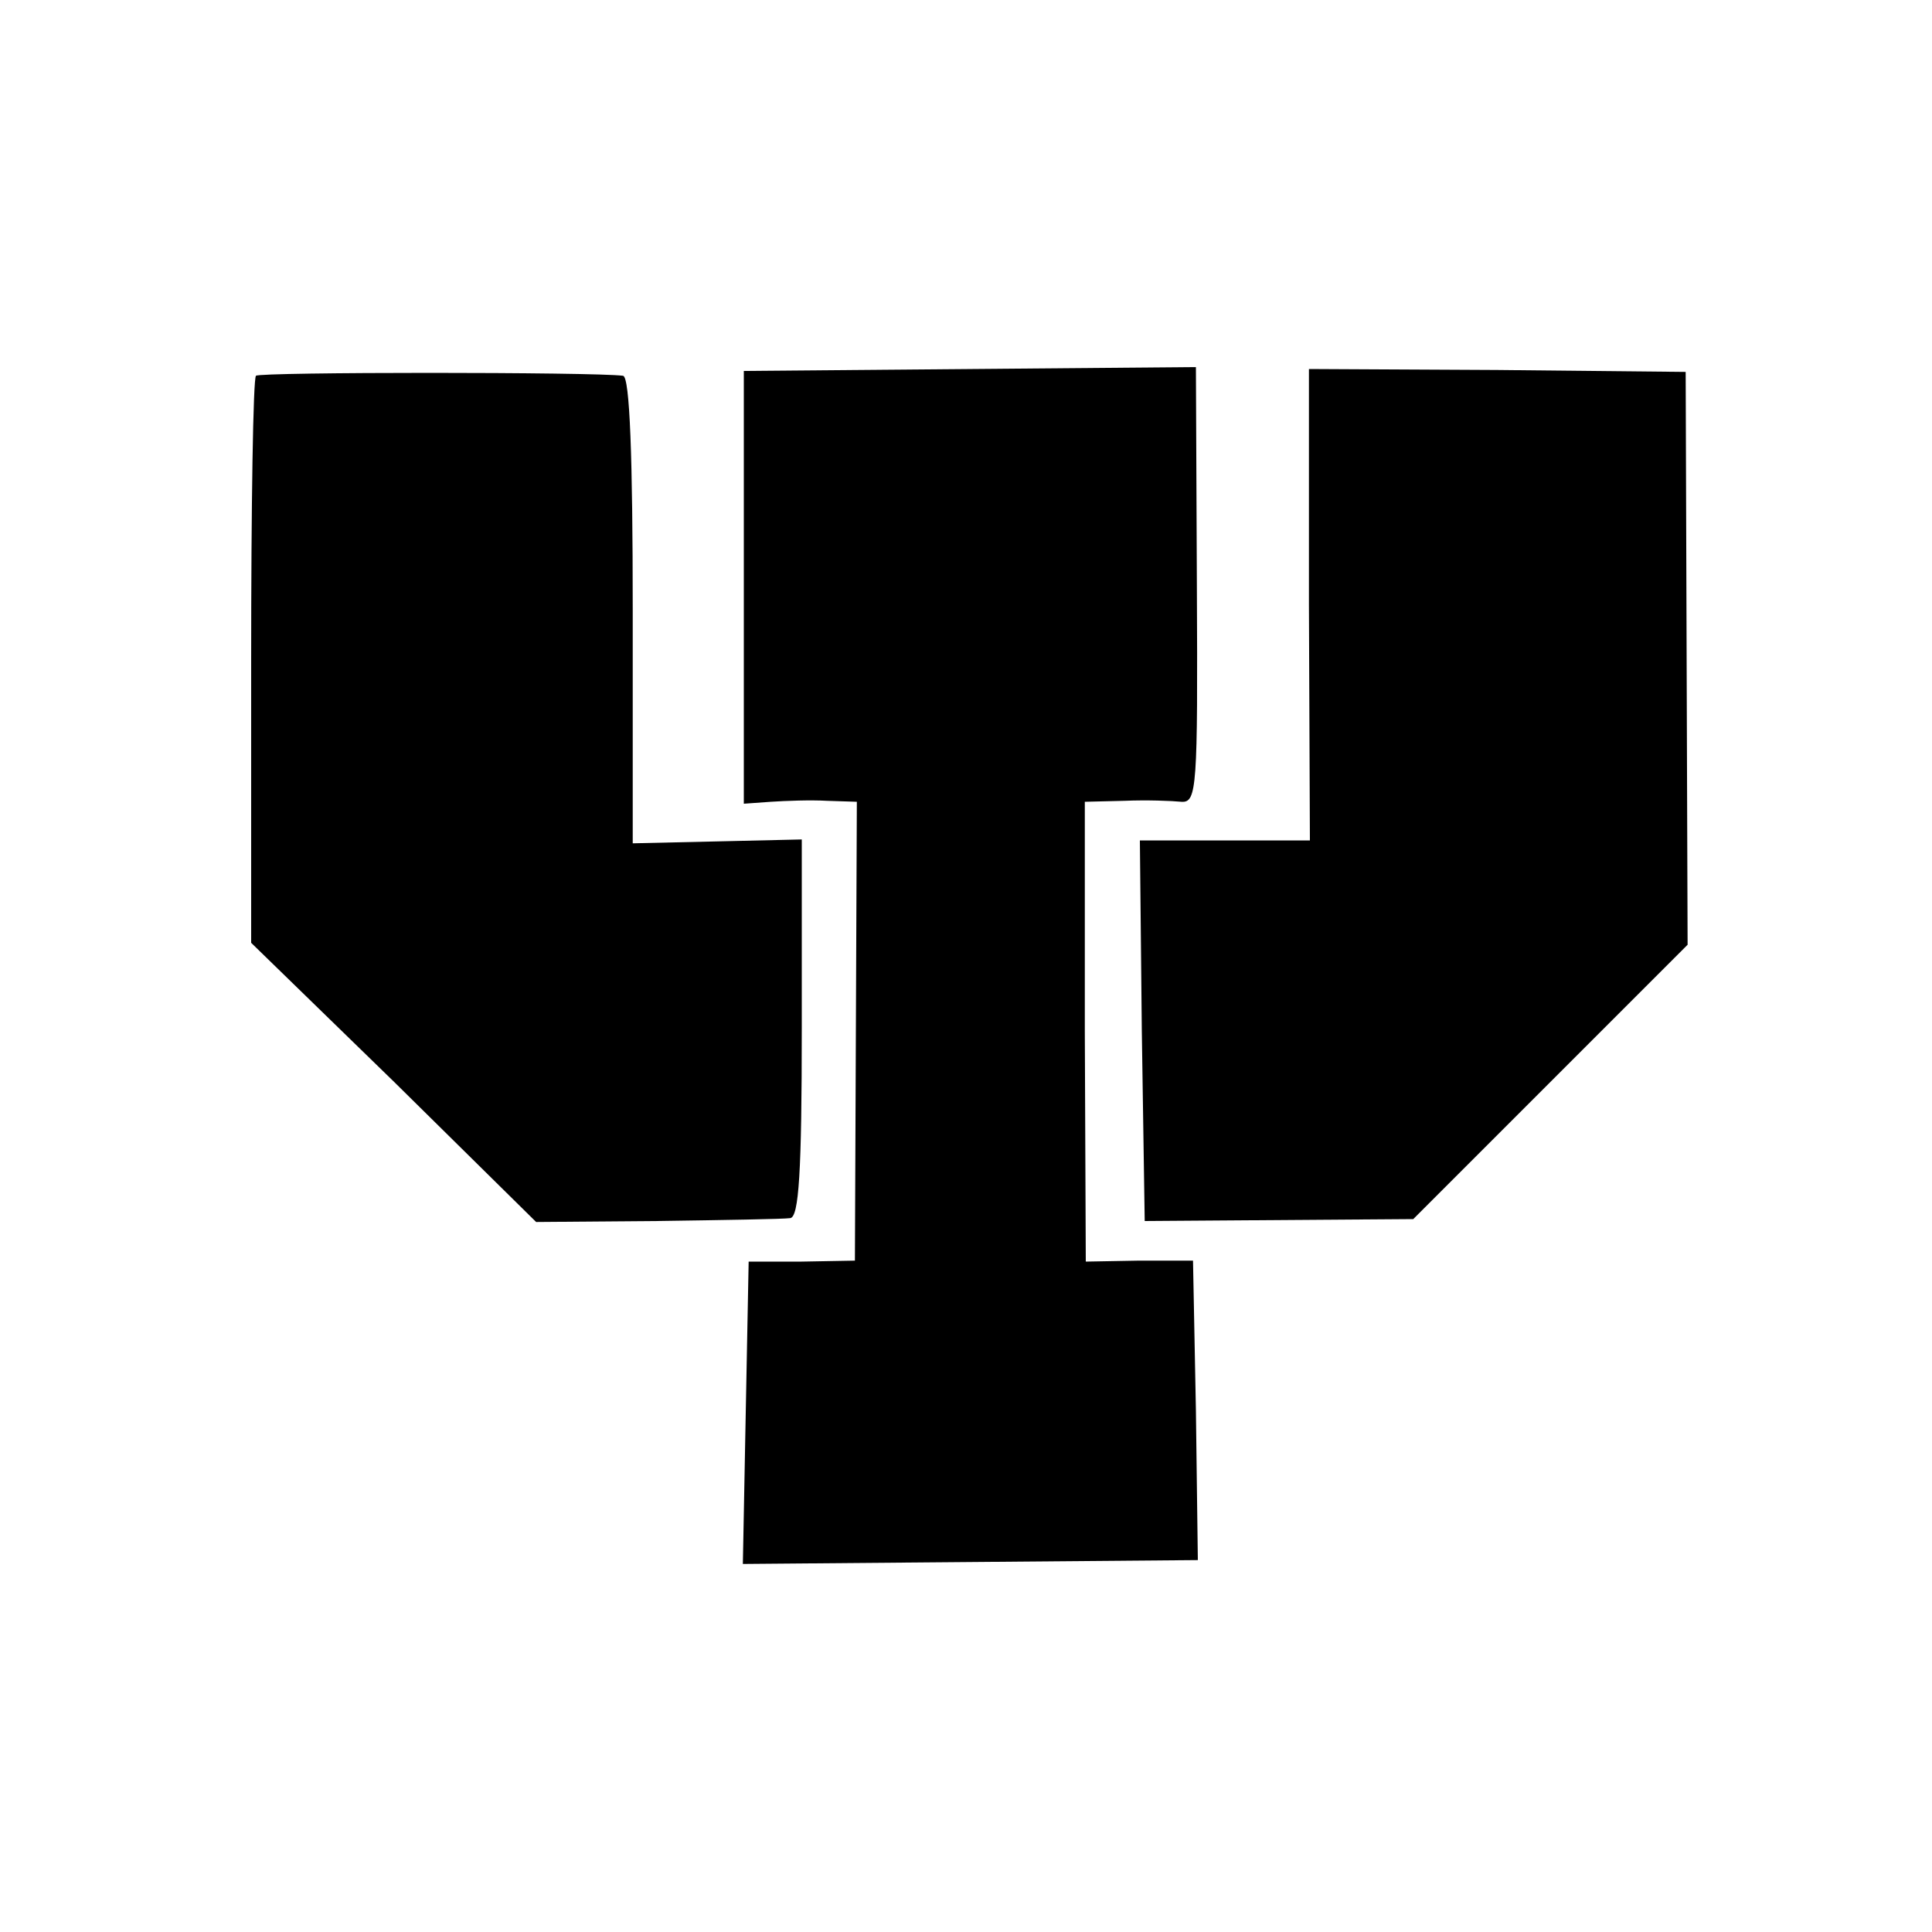
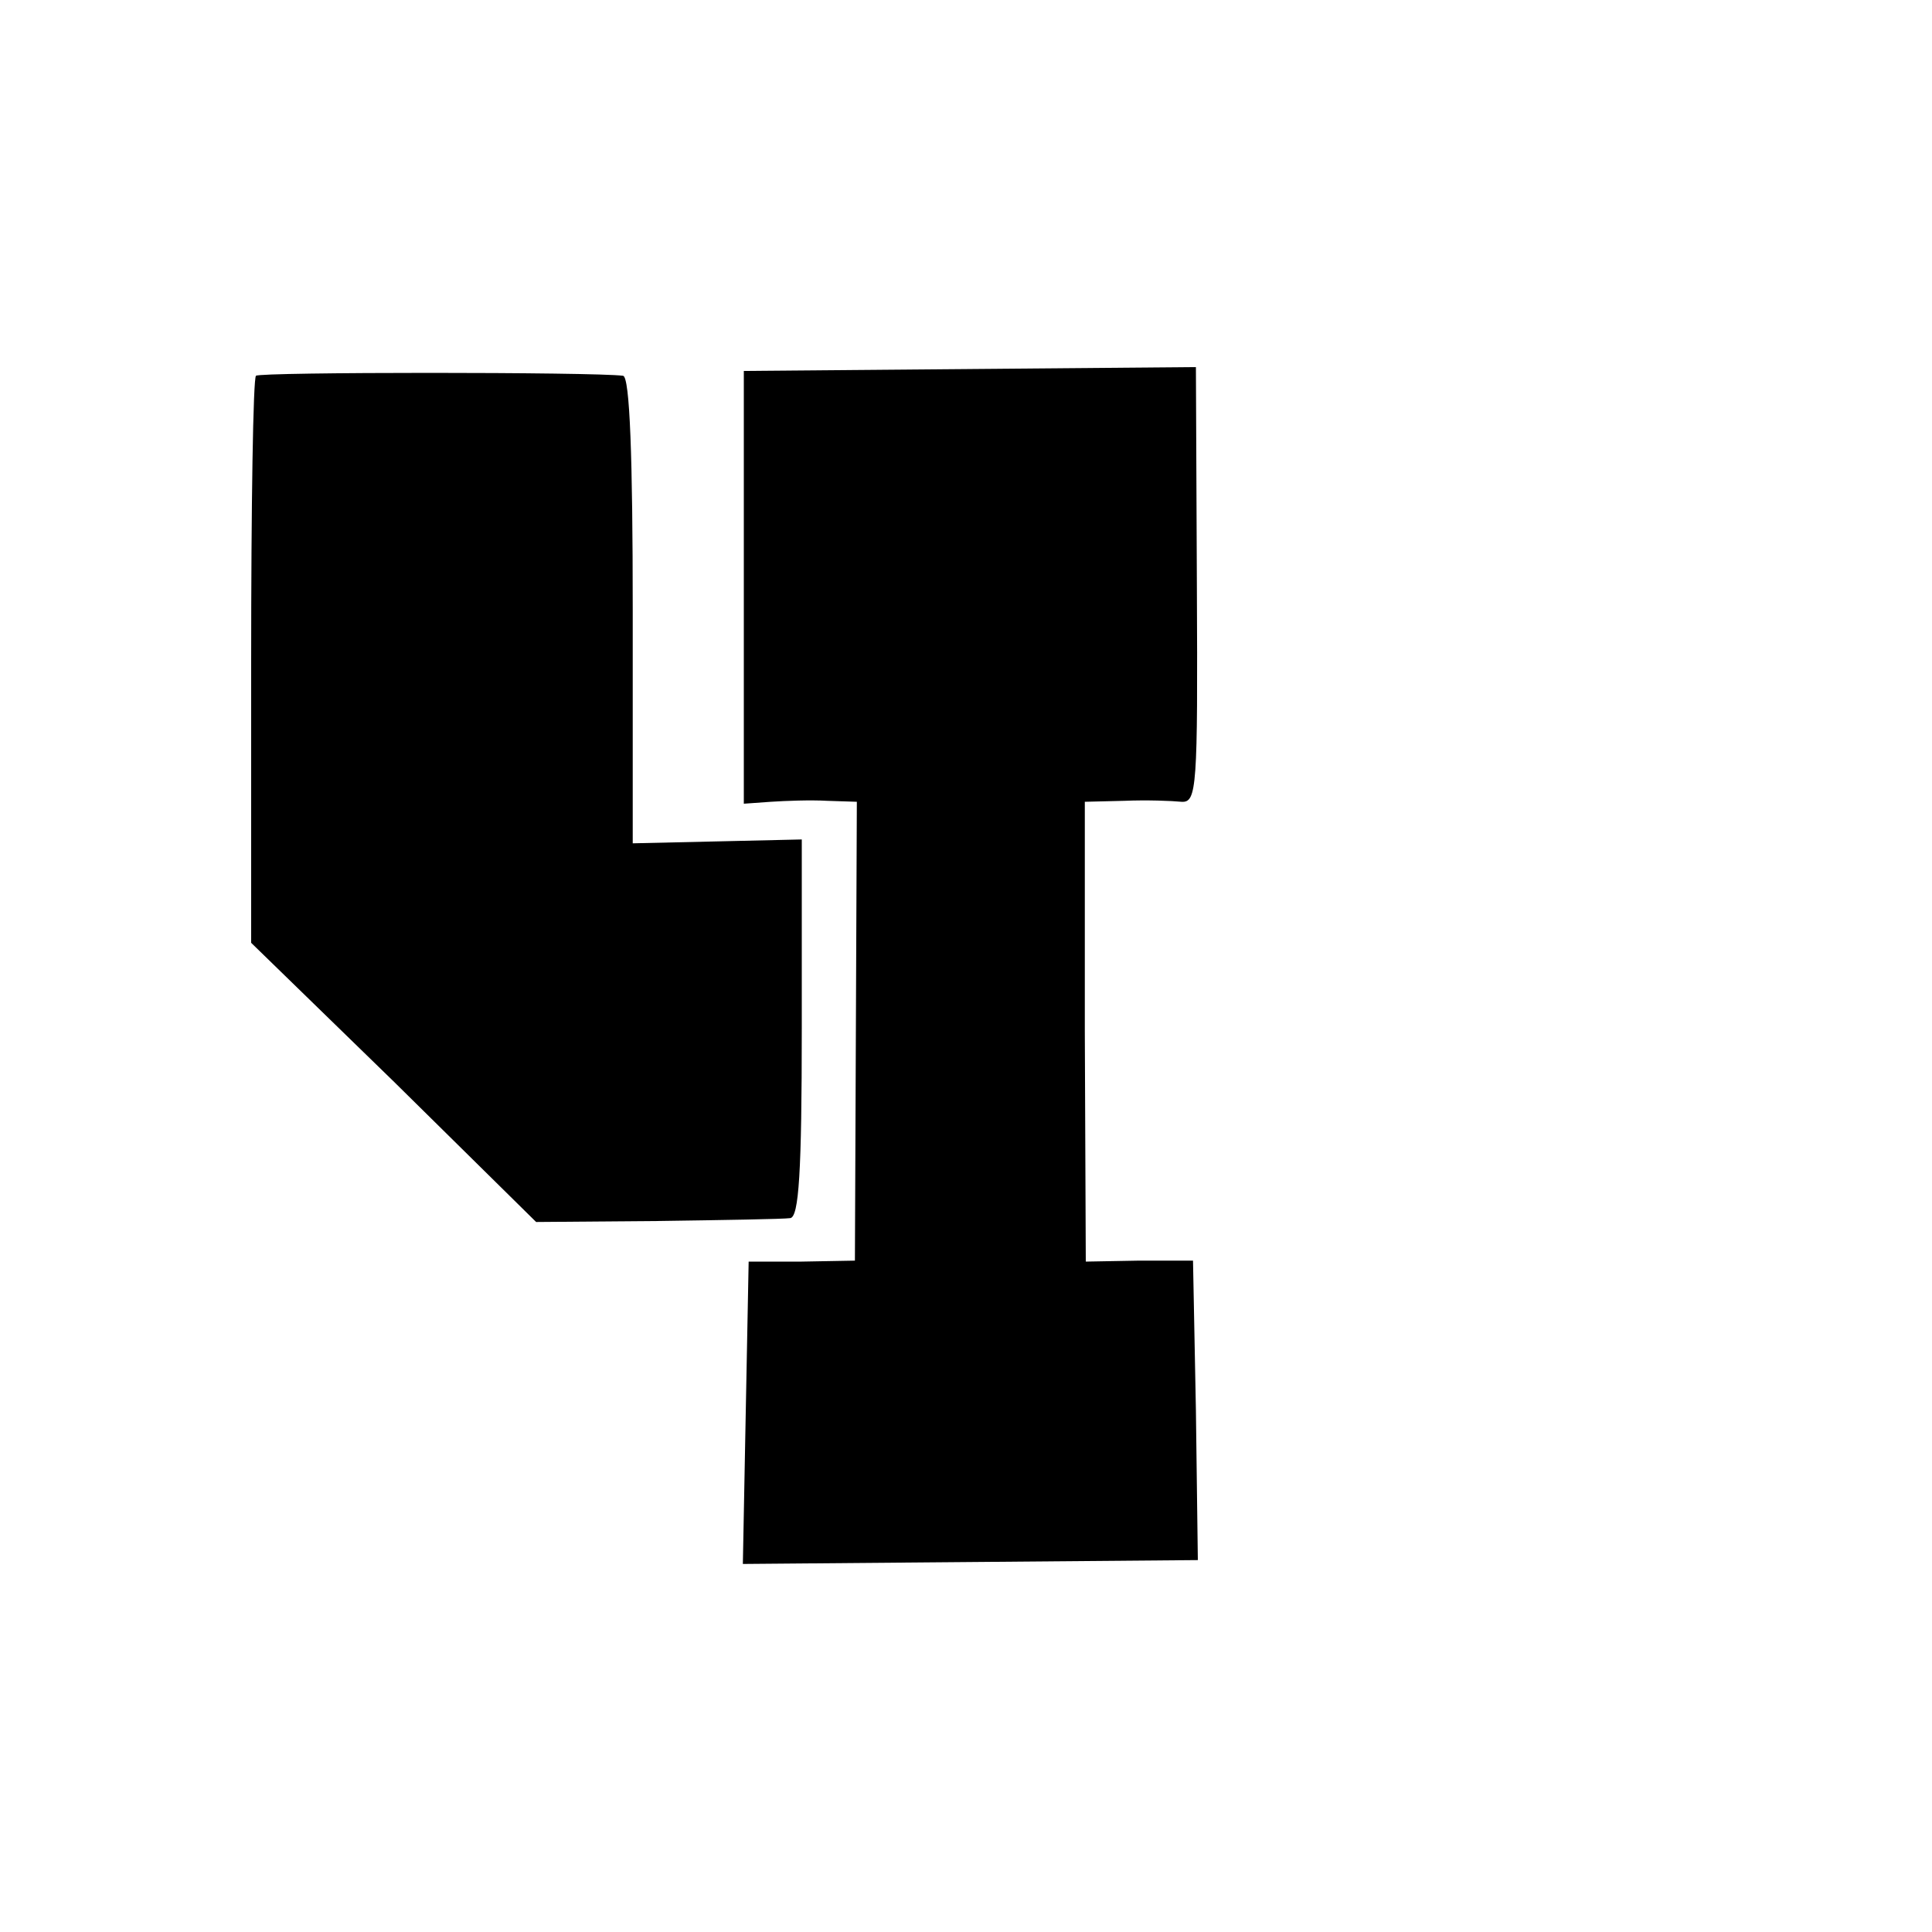
<svg xmlns="http://www.w3.org/2000/svg" version="1.0" width="200pt" height="200pt" viewBox="0 0 200 200" preserveAspectRatio="xMidYMid meet">
  <g transform="translate(0,200) scale(0.1,-0.1)" fill="#000000" stroke="none">
    <path d="M265 1611 c-3 -2 -5 -135 -5 -295 l0 -292 148 -144 147 -145 125 1 c69 1 131 2 138 3 9 1 12 47 12 197 l0 195 -87 -2 -88 -2 0 242 c0 157 -3 241 -10 242 -30 4 -377 4 -380 0z" />
    <path d="M770 1392 l0 -224 28 2 c15 1 41 2 58 1 l31 -1 -1 -237 -1 -238 -55 -1 -55 0 -3 -156 -3 -157 236 2 235 2 -2 155 -3 155 -56 0 -55 -1 -1 238 0 238 41 1 c23 1 49 0 59 -1 16 -1 17 14 16 224 l-1 226 -234 -2 -234 -2 0 -224z" />
-     <path d="M1355 1374 l1 -244 -88 0 -88 0 2 -197 3 -197 139 1 139 1 142 142 142 142 -1 296 -1 297 -195 2 -195 1 0 -244z" />
  </g>
</svg>